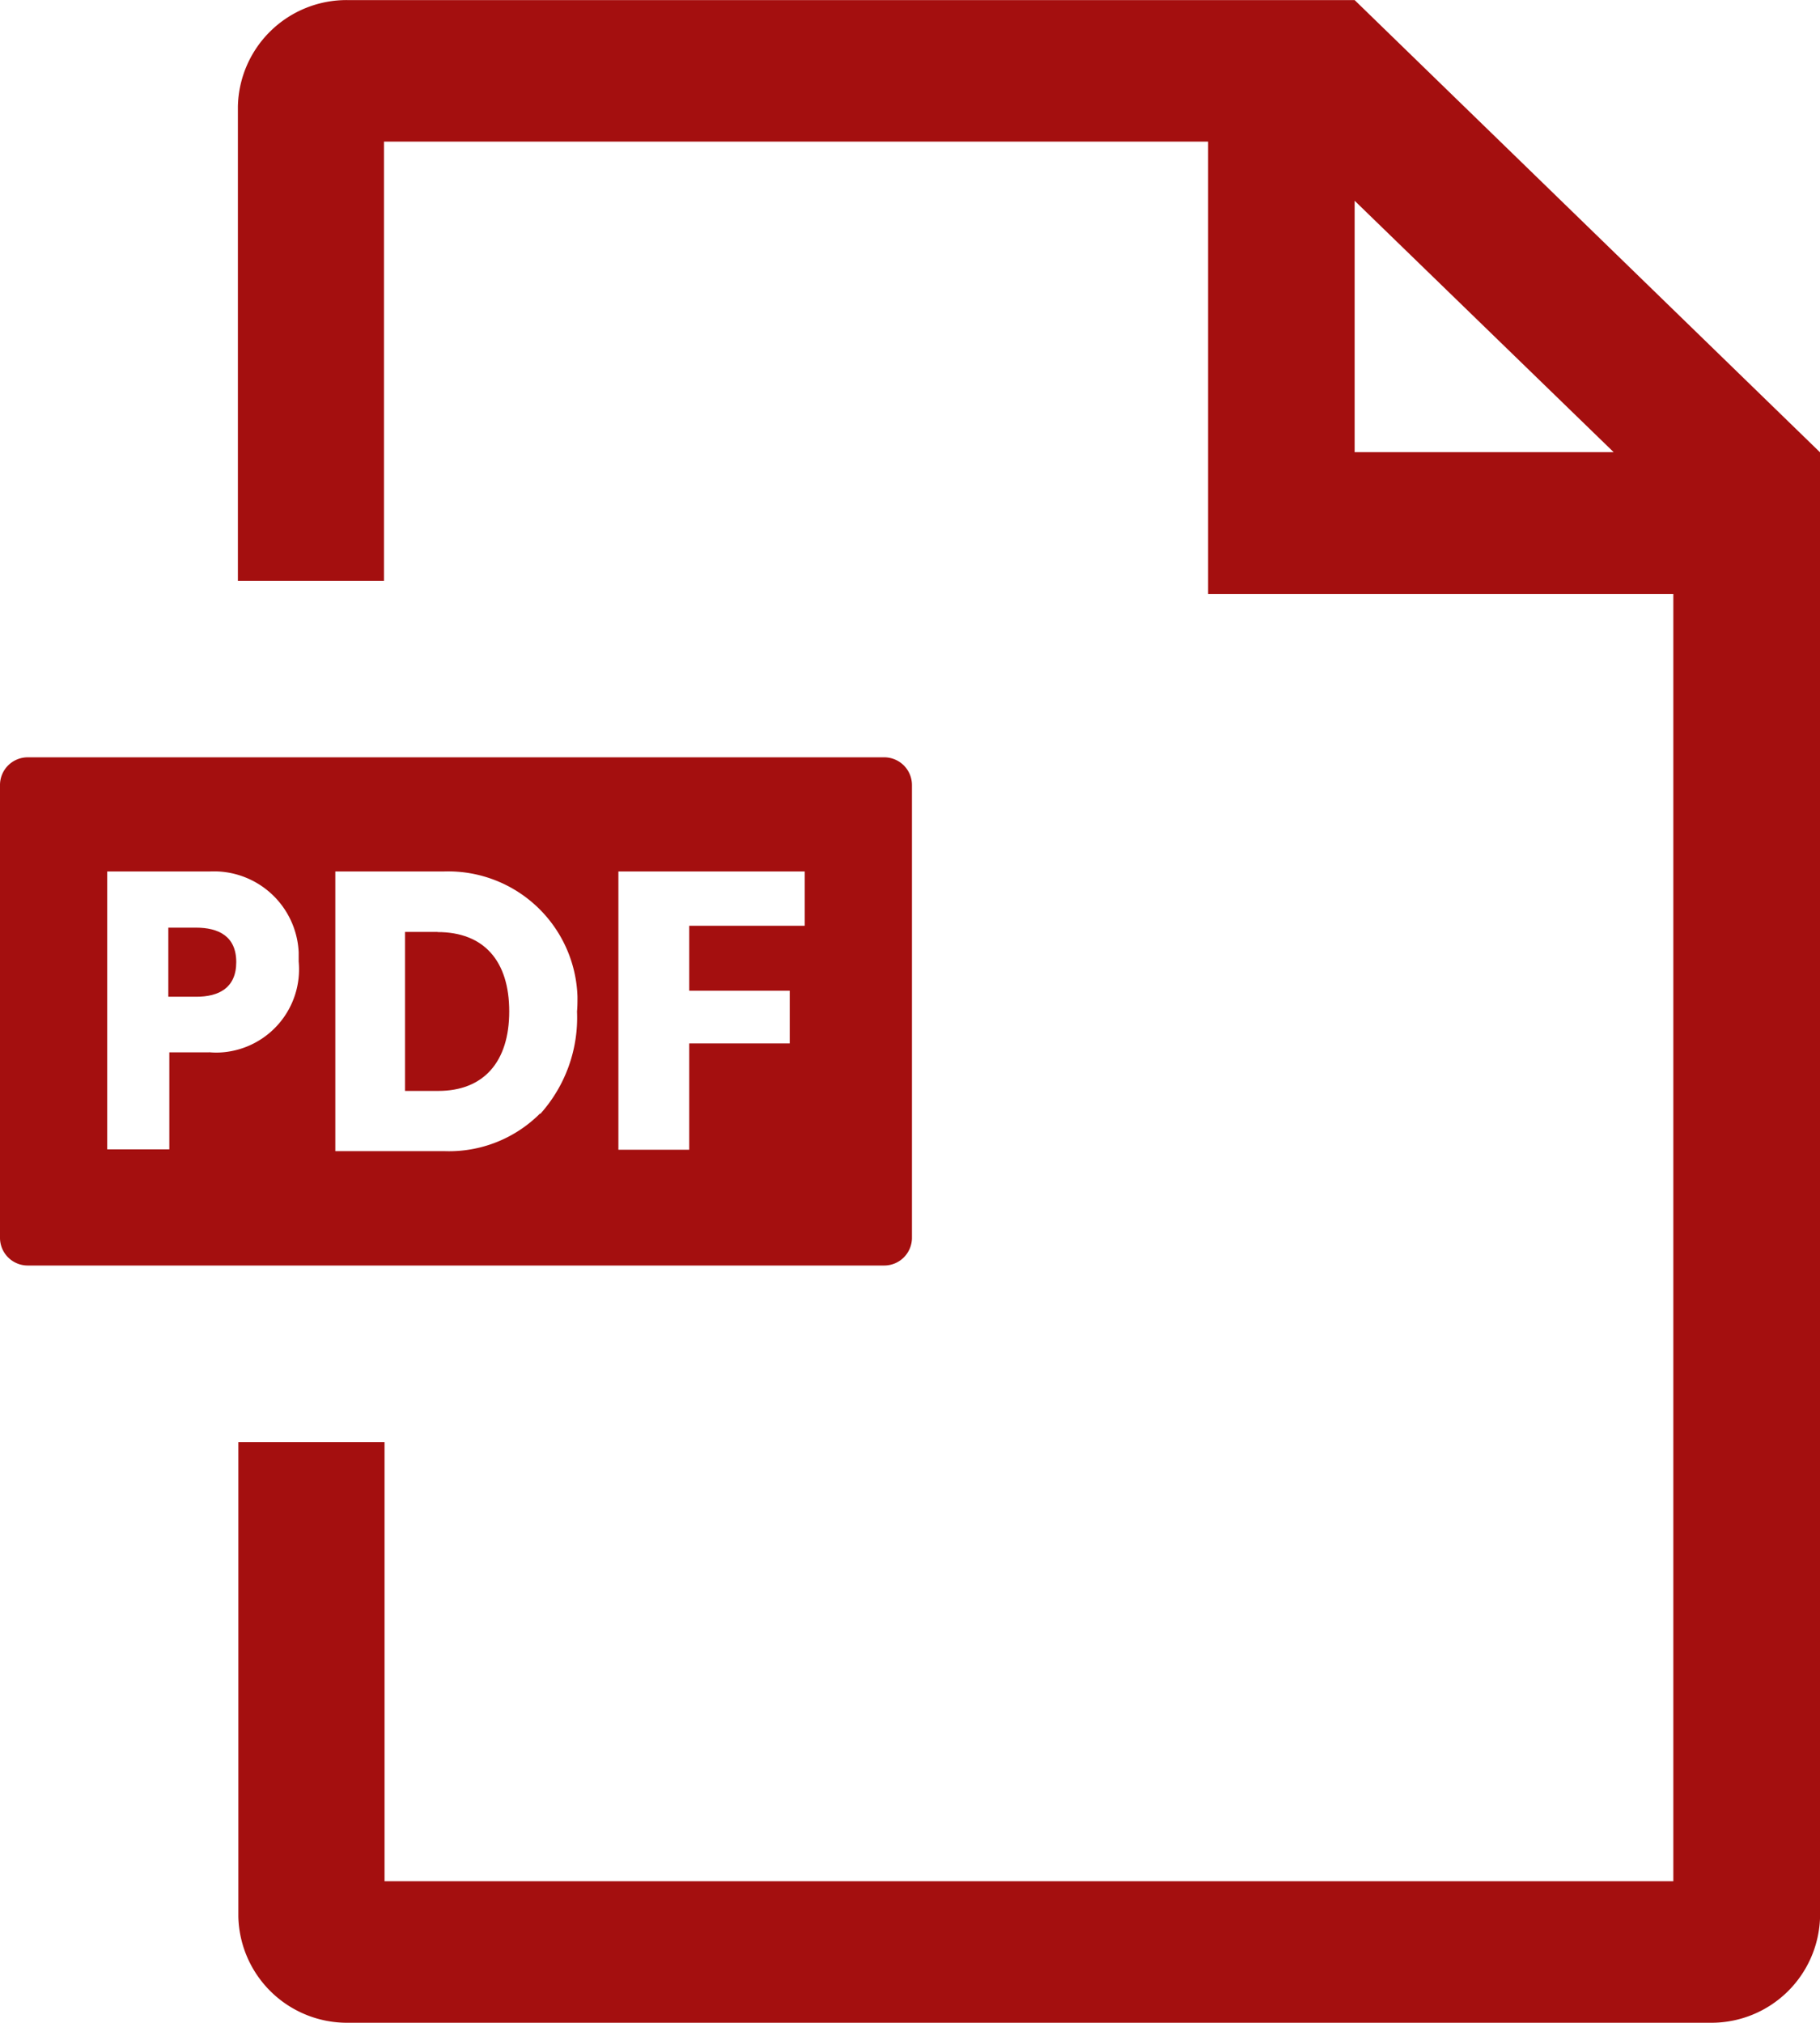
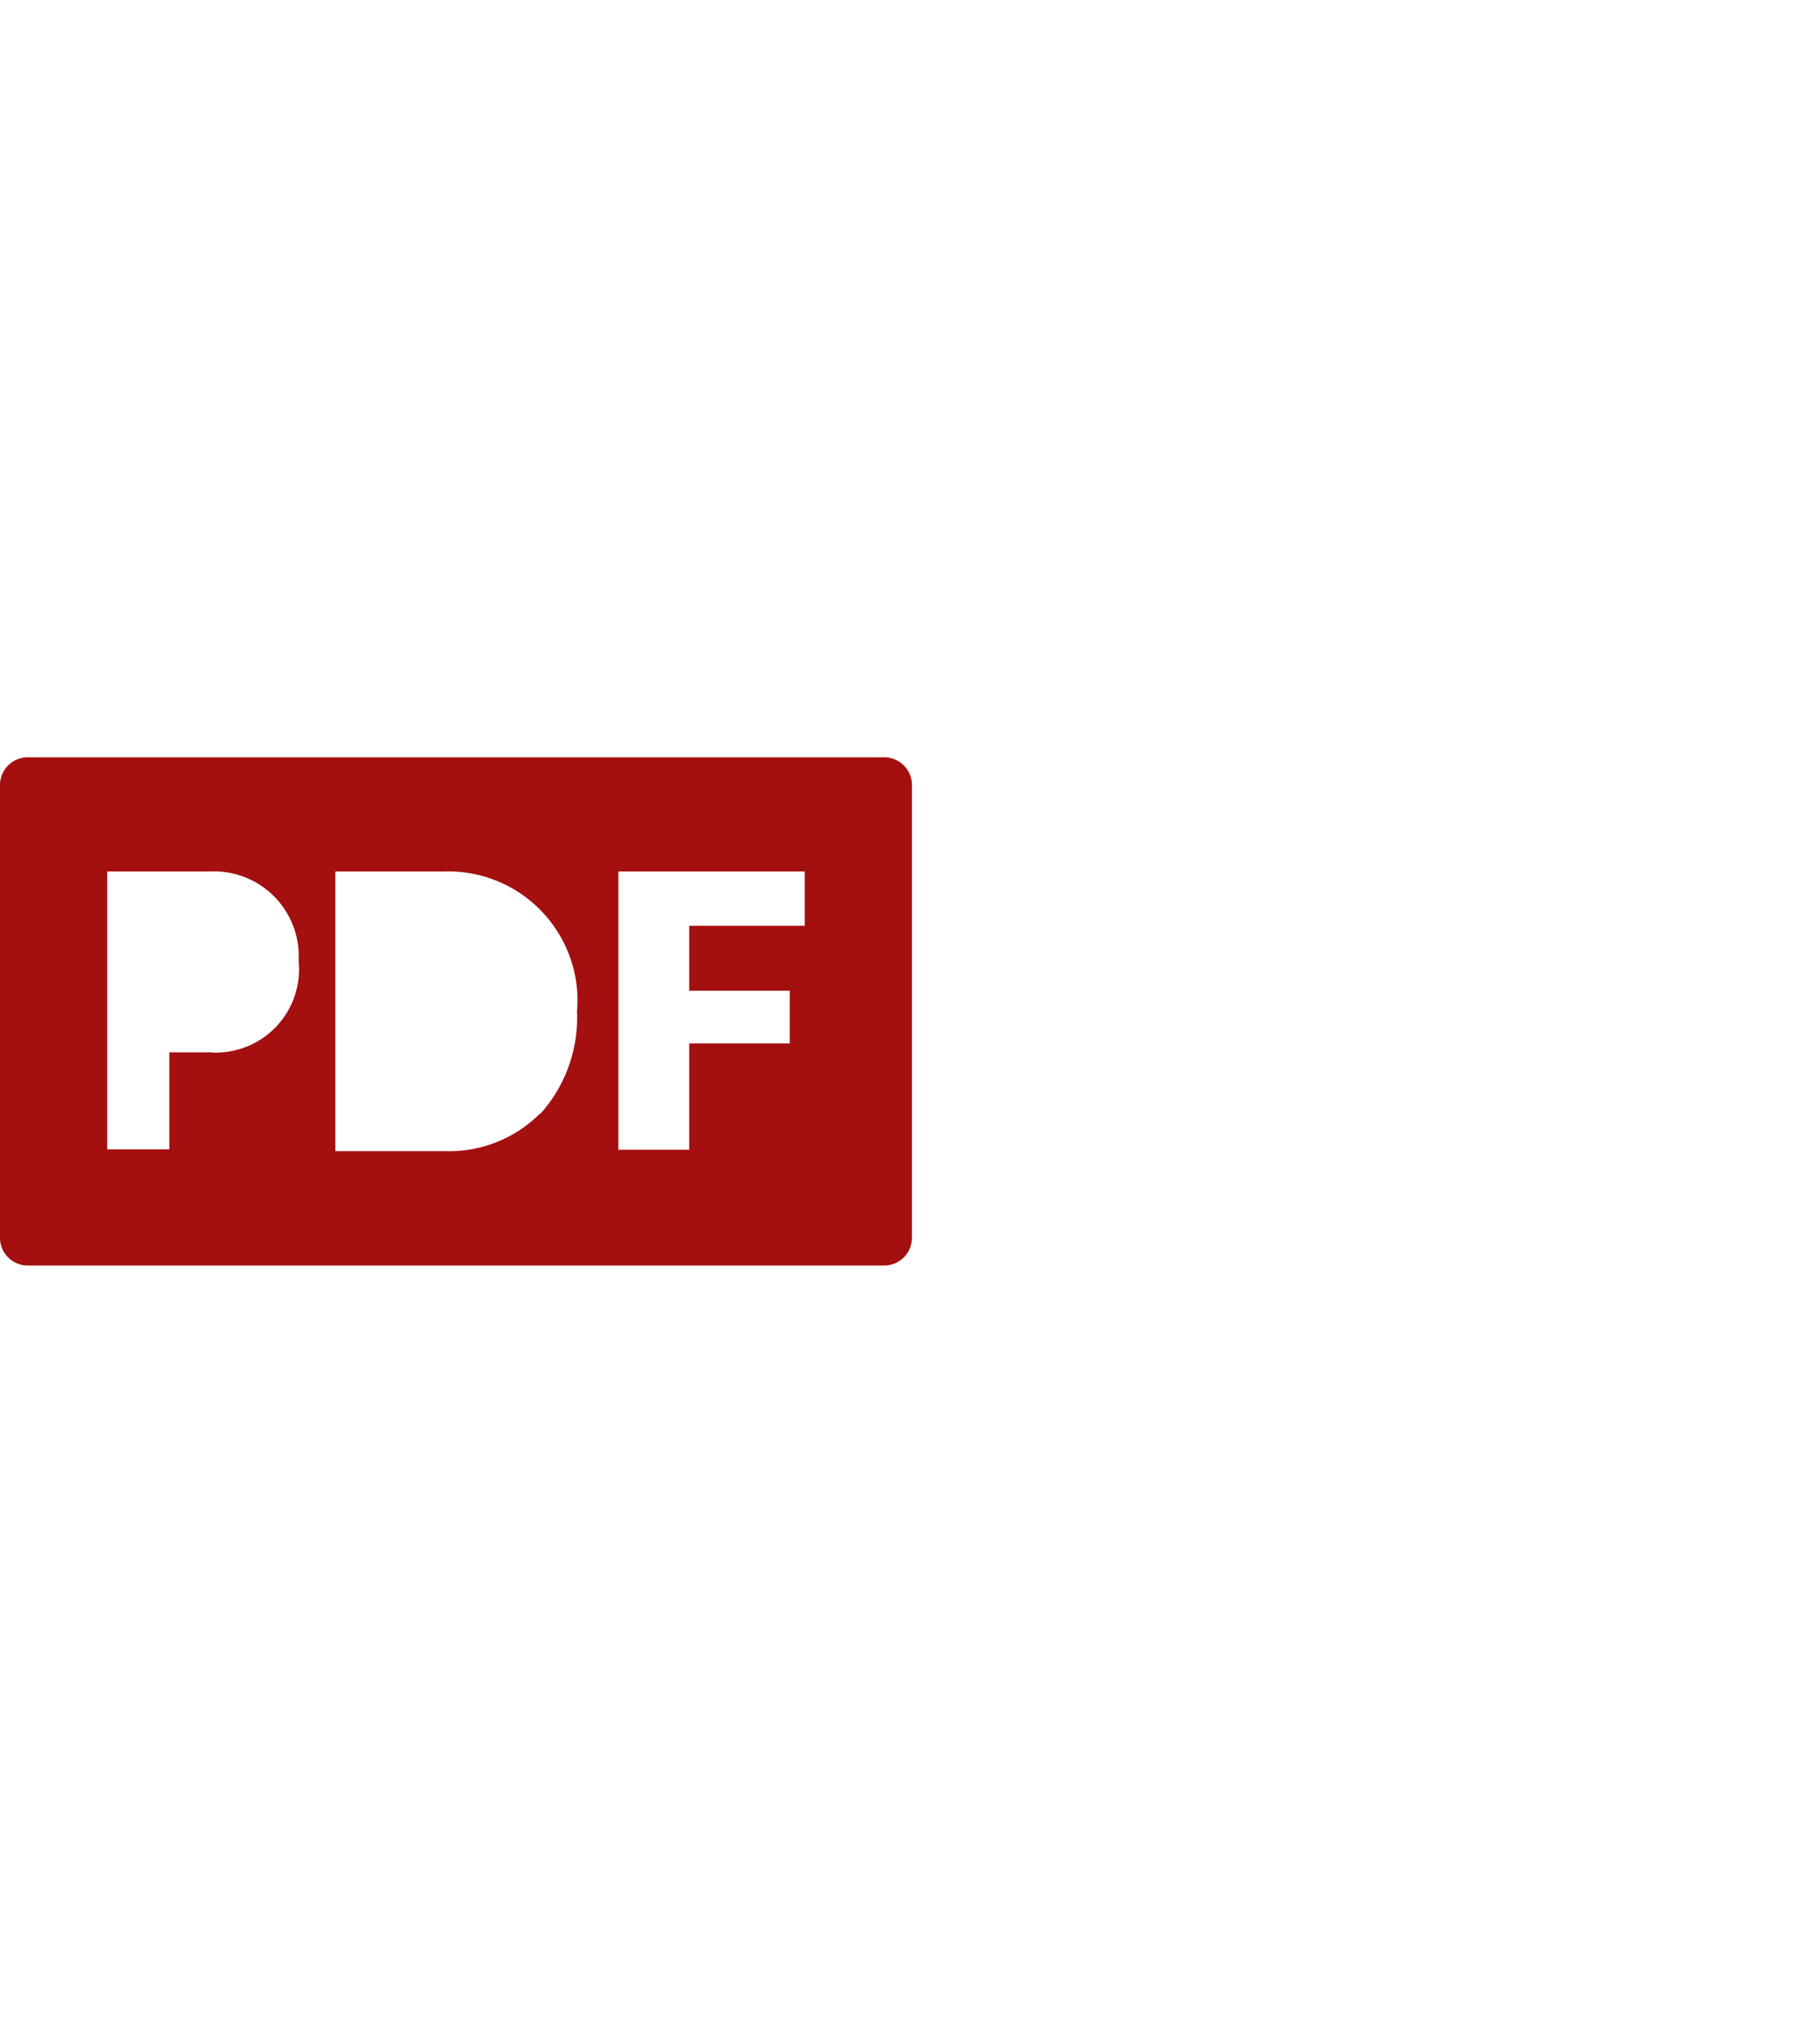
<svg xmlns="http://www.w3.org/2000/svg" width="23.442" height="26.055" viewBox="0 0 23.442 26.055">
  <g id="グループ_23" data-name="グループ 23" transform="translate(-8641 3398.777)">
    <g id="レイヤー_1" data-name="レイヤー 1" transform="translate(8641 -3398.777)">
      <g id="グループ_7" data-name="グループ 7" transform="translate(0 0)">
-         <path id="パス_145" data-name="パス 145" d="M30.664,0H17.692A1.4,1.4,0,0,0,16.28,1.372V7.481h1.882V1.823H28.777V7.65h5.992V24.231h-16.6V18.575H16.286v6.113a1.4,1.4,0,0,0,1.408,1.366H35.247a1.4,1.4,0,0,0,1.412-1.372V5.826h0Zm0,5.823V2.585L34,5.823Z" transform="translate(-13.216 0.001)" fill="#a40f0f" />
        <g id="グループ_6" data-name="グループ 6" transform="translate(0 9.755)">
-           <path id="パス_146" data-name="パス 146" d="M28.138,63.78H27.72v2.048h.429c.582,0,.913-.373.913-1.024s-.327-1.022-.922-1.022Z" transform="translate(-22.503 -61.531)" fill="#a40f0f" />
          <path id="パス_147" data-name="パス 147" d="M11.39,51.83H.358A.357.357,0,0,0,0,52.188v5.83a.357.357,0,0,0,.358.358H11.388a.357.357,0,0,0,.358-.358v-5.83a.357.357,0,0,0-.358-.358Zm-8.7,3.8H2.181v1.25h-.8V53.3H2.706a1.093,1.093,0,0,1,1.141,1.041v.119a1.073,1.073,0,0,1-.969,1.169.987.987,0,0,1-.183,0Zm4.265.789a1.656,1.656,0,0,1-1.225.484H4.319V53.3H5.725a1.666,1.666,0,0,1,1.713,1.615c0,.064,0,.126-.006.188a1.856,1.856,0,0,1-.472,1.319ZM10.366,54H8.877v.836h1.295v.679H8.877v1.37H7.965V53.3h2.4l0,.7Z" transform="translate(0 -51.83)" fill="#a40f0f" />
-           <path id="パス_148" data-name="パス 148" d="M11.878,63.49H11.52v.89h.361c.286,0,.514-.111.514-.446s-.23-.444-.519-.444Z" transform="translate(-9.352 -61.296)" fill="#a40f0f" />
        </g>
      </g>
    </g>
  </g>
</svg>